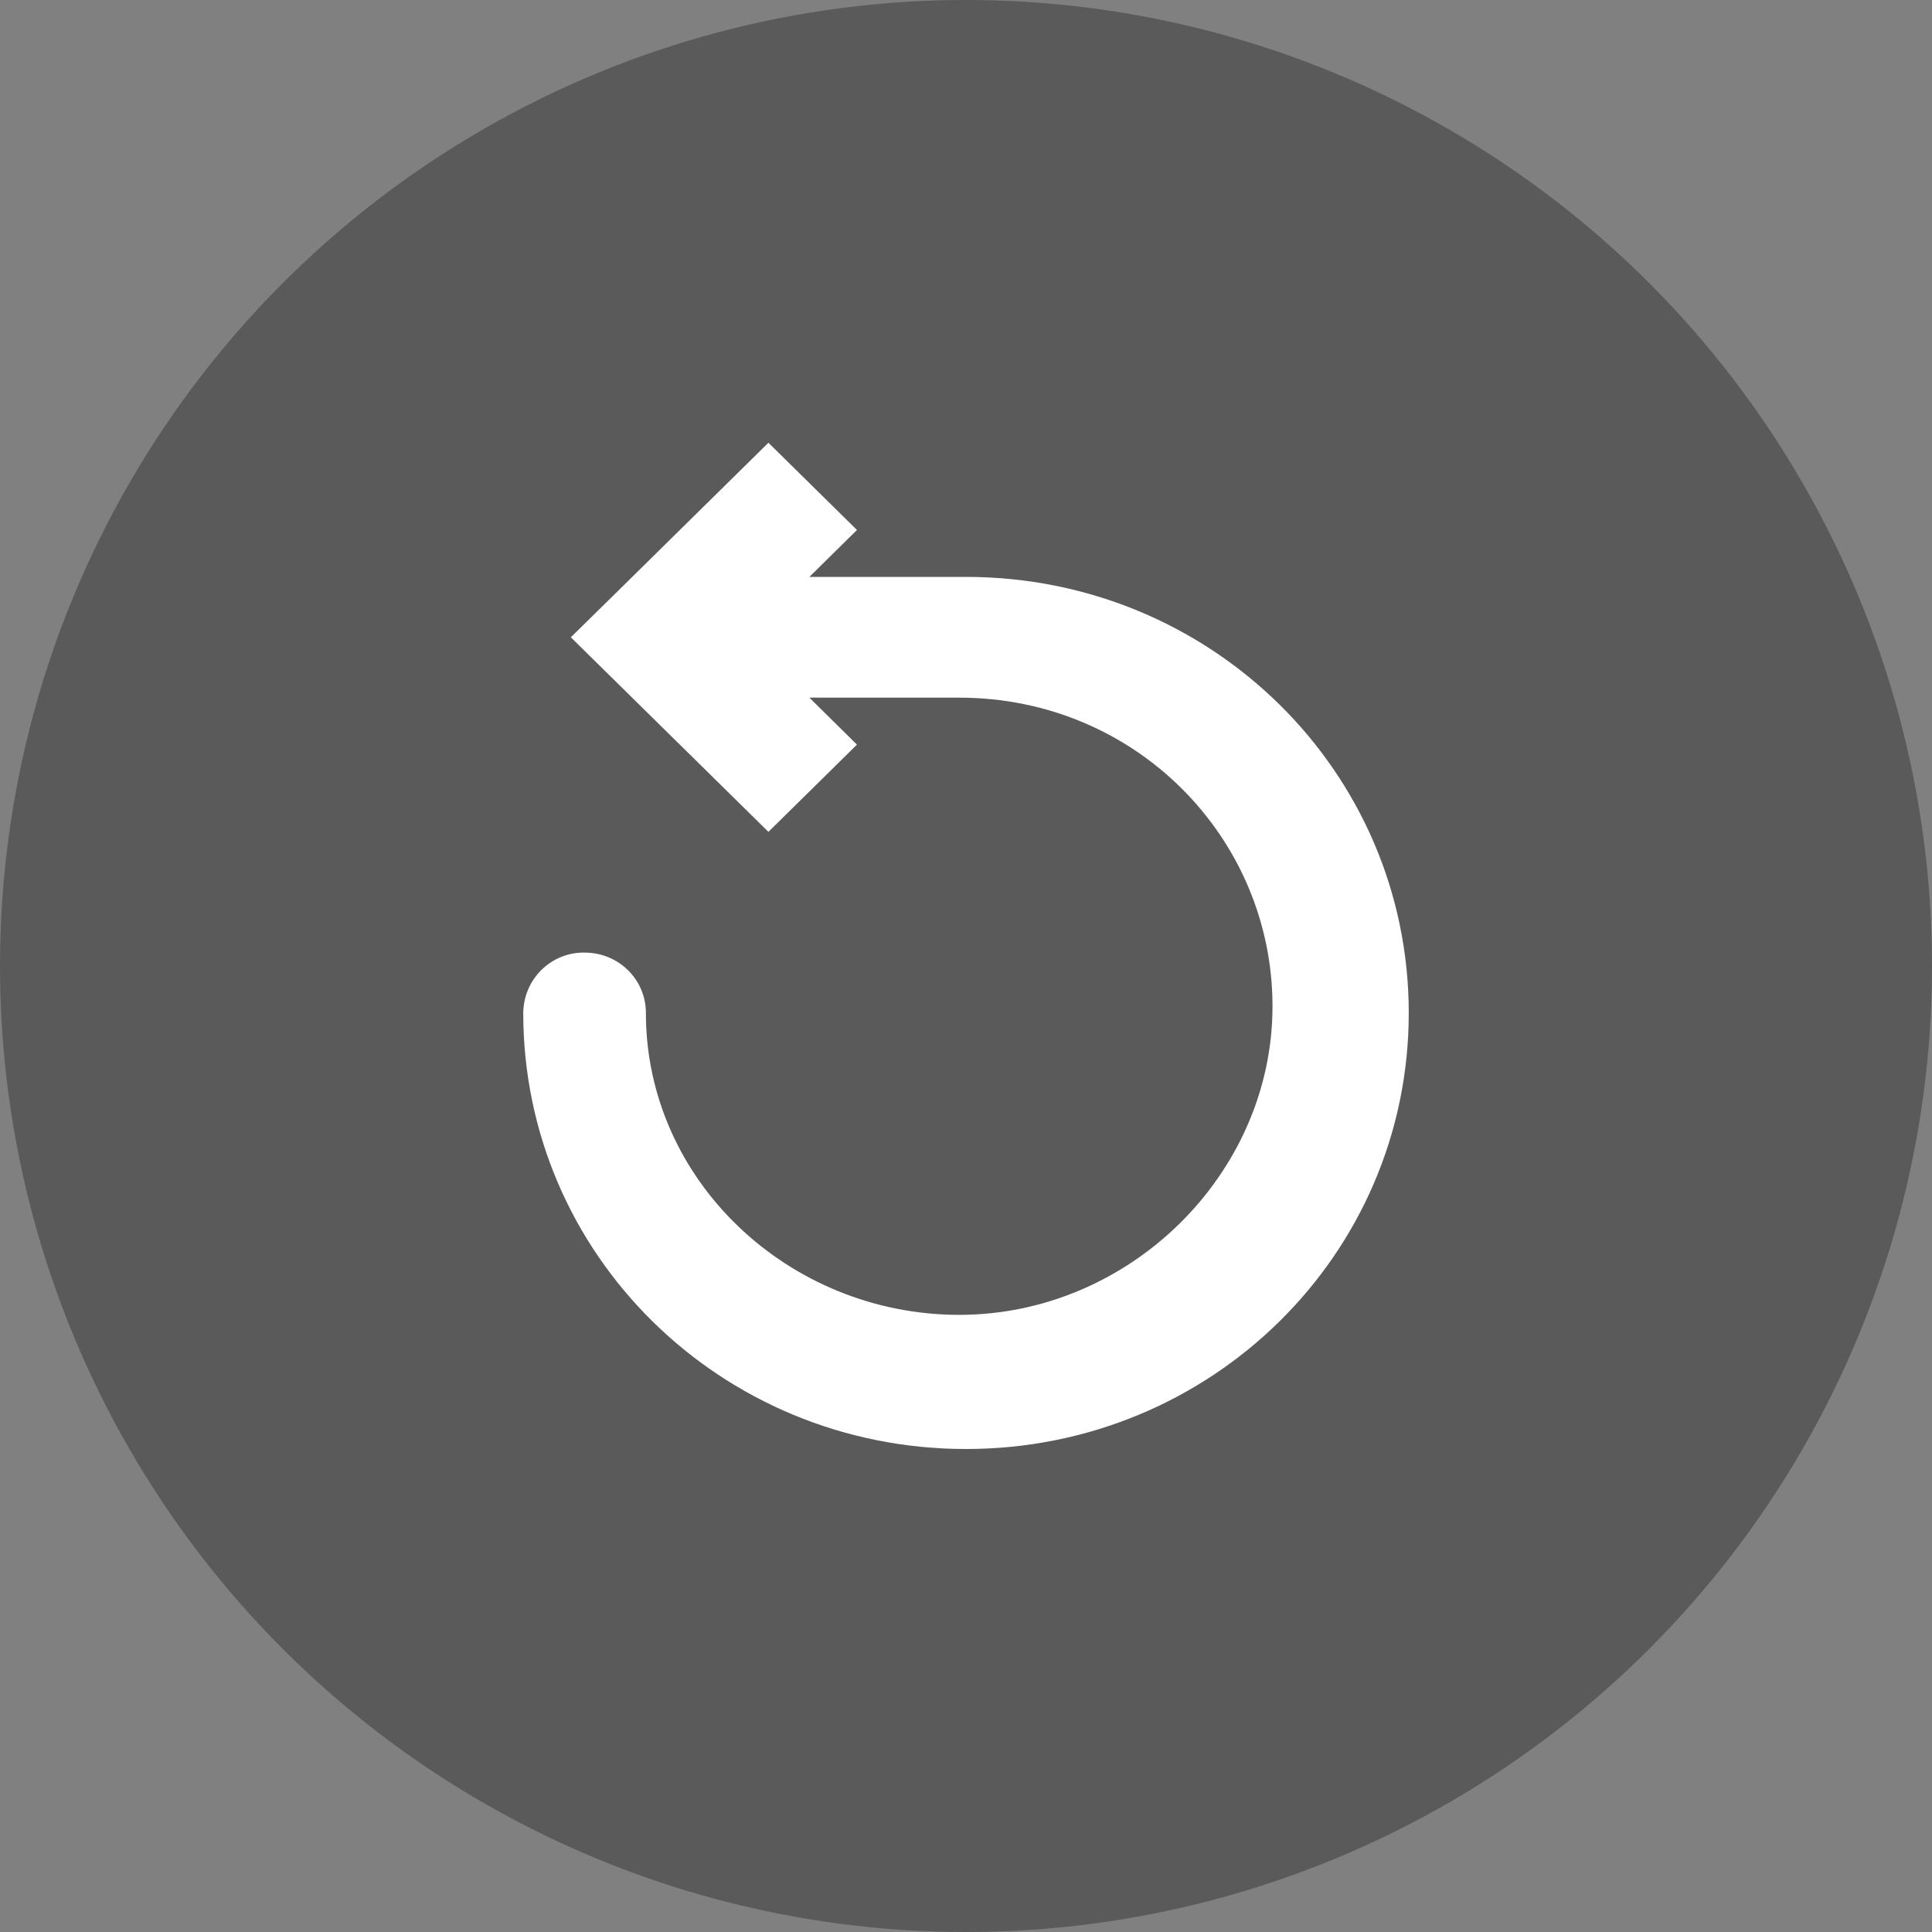
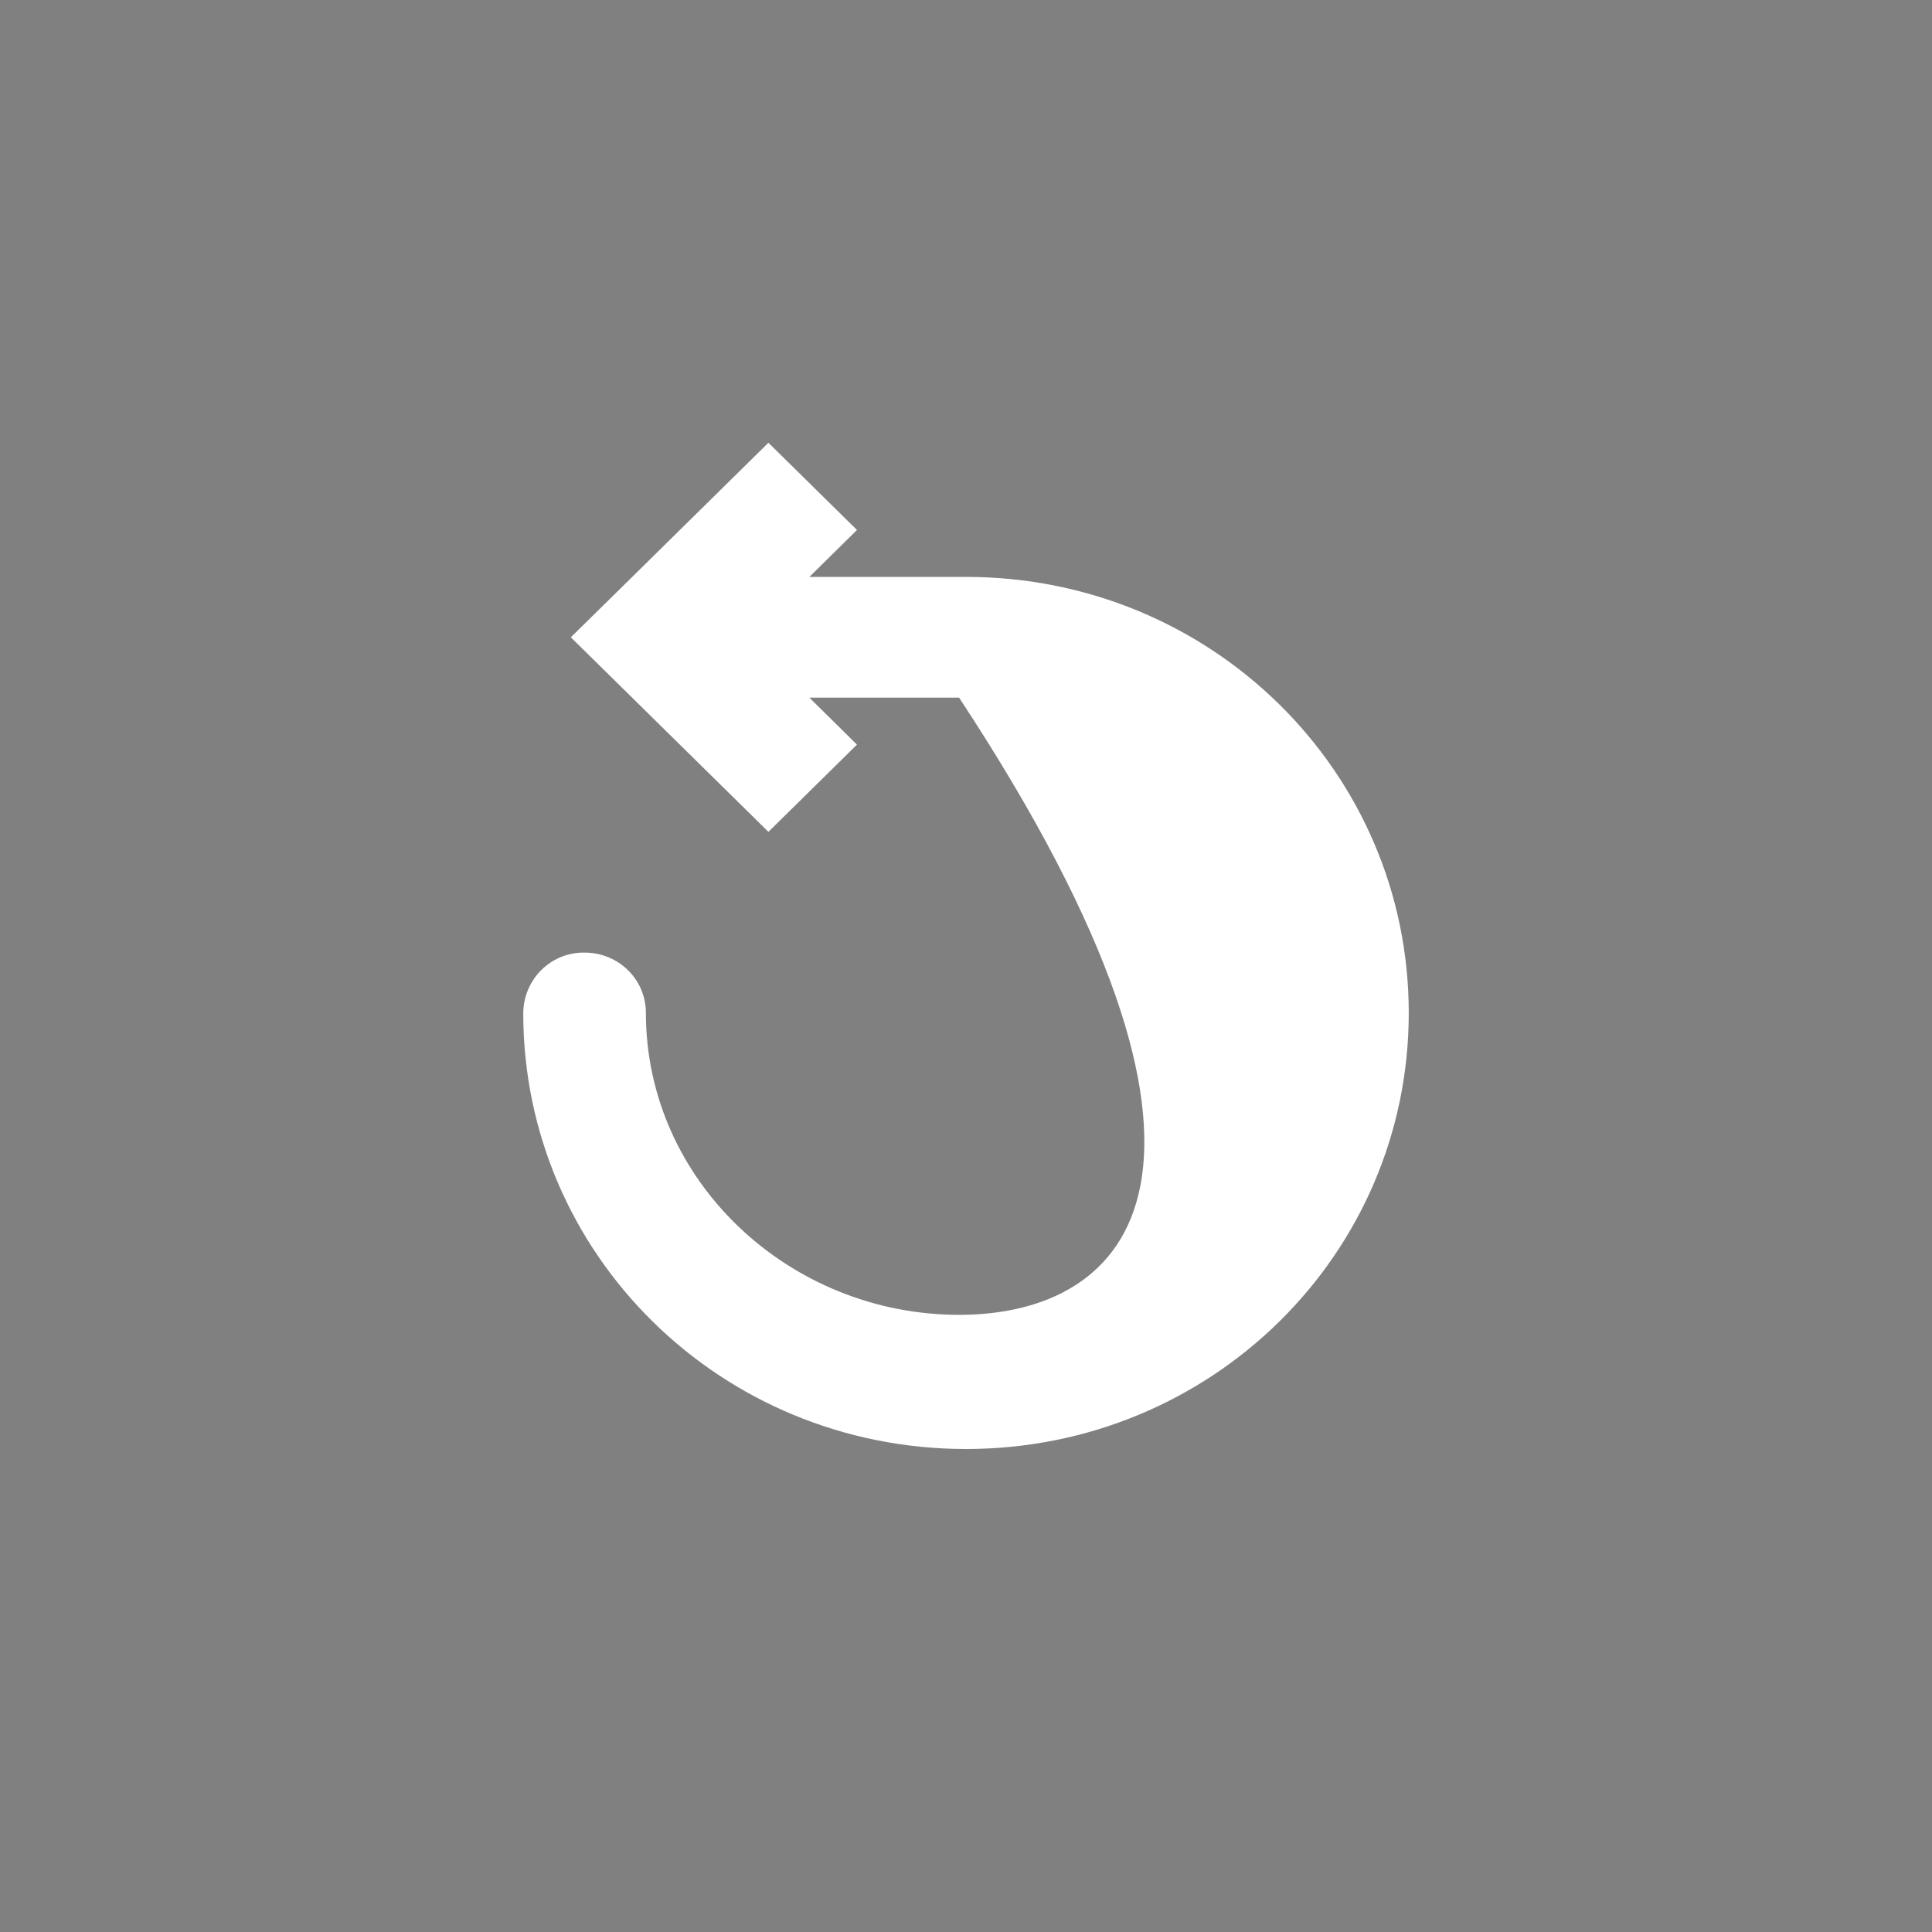
<svg xmlns="http://www.w3.org/2000/svg" width="48px" height="48px" viewBox="0 0 48 48" version="1.1">
  <rect x="0" y="0" width="48" height="48" fill="#808080" stroke="none" />
  <title>再次重播图标（配图层</title>
  <g id="页面-1" stroke="none" stroke-width="1" fill="none" fill-rule="evenodd">
    <g id="01-首页" transform="translate(-1652, -3823)">
      <g id="再次重播图标（配图层" transform="translate(1652, 3823)">
-         <circle id="椭圆形" fill-opacity="0.3" fill="#000000" cx="24" cy="24" r="24" />
-         <path d="M24,14.333 L20.109,14.333 L21.291,13.167 L19.091,11 L15.2,14.833 L14.182,15.833 L19.091,20.667 L21.291,18.5 L20.109,17.333 L23.829,17.333 C28.23,17.333 31.615,20.833 31.615,25 C31.615,29.167 28.062,32.667 23.832,32.667 C19.6,32.667 16.047,29.333 16.047,25.167 C16.047,24.333 15.37,23.667 14.524,23.667 C14.124,23.66 13.739,23.815 13.453,24.096 C13.167,24.378 13.004,24.763 13,25.167 C13,31.167 17.909,36 24,36 C30.091,36 35,31.167 35,25.167 C35,19.167 30.091,14.333 24,14.333 Z" id="路径" fill="#FFFFFF" fill-rule="nonzero" />
+         <path d="M24,14.333 L20.109,14.333 L21.291,13.167 L19.091,11 L15.2,14.833 L14.182,15.833 L19.091,20.667 L21.291,18.5 L20.109,17.333 L23.829,17.333 C31.615,29.167 28.062,32.667 23.832,32.667 C19.6,32.667 16.047,29.333 16.047,25.167 C16.047,24.333 15.37,23.667 14.524,23.667 C14.124,23.66 13.739,23.815 13.453,24.096 C13.167,24.378 13.004,24.763 13,25.167 C13,31.167 17.909,36 24,36 C30.091,36 35,31.167 35,25.167 C35,19.167 30.091,14.333 24,14.333 Z" id="路径" fill="#FFFFFF" fill-rule="nonzero" />
      </g>
    </g>
  </g>
</svg>